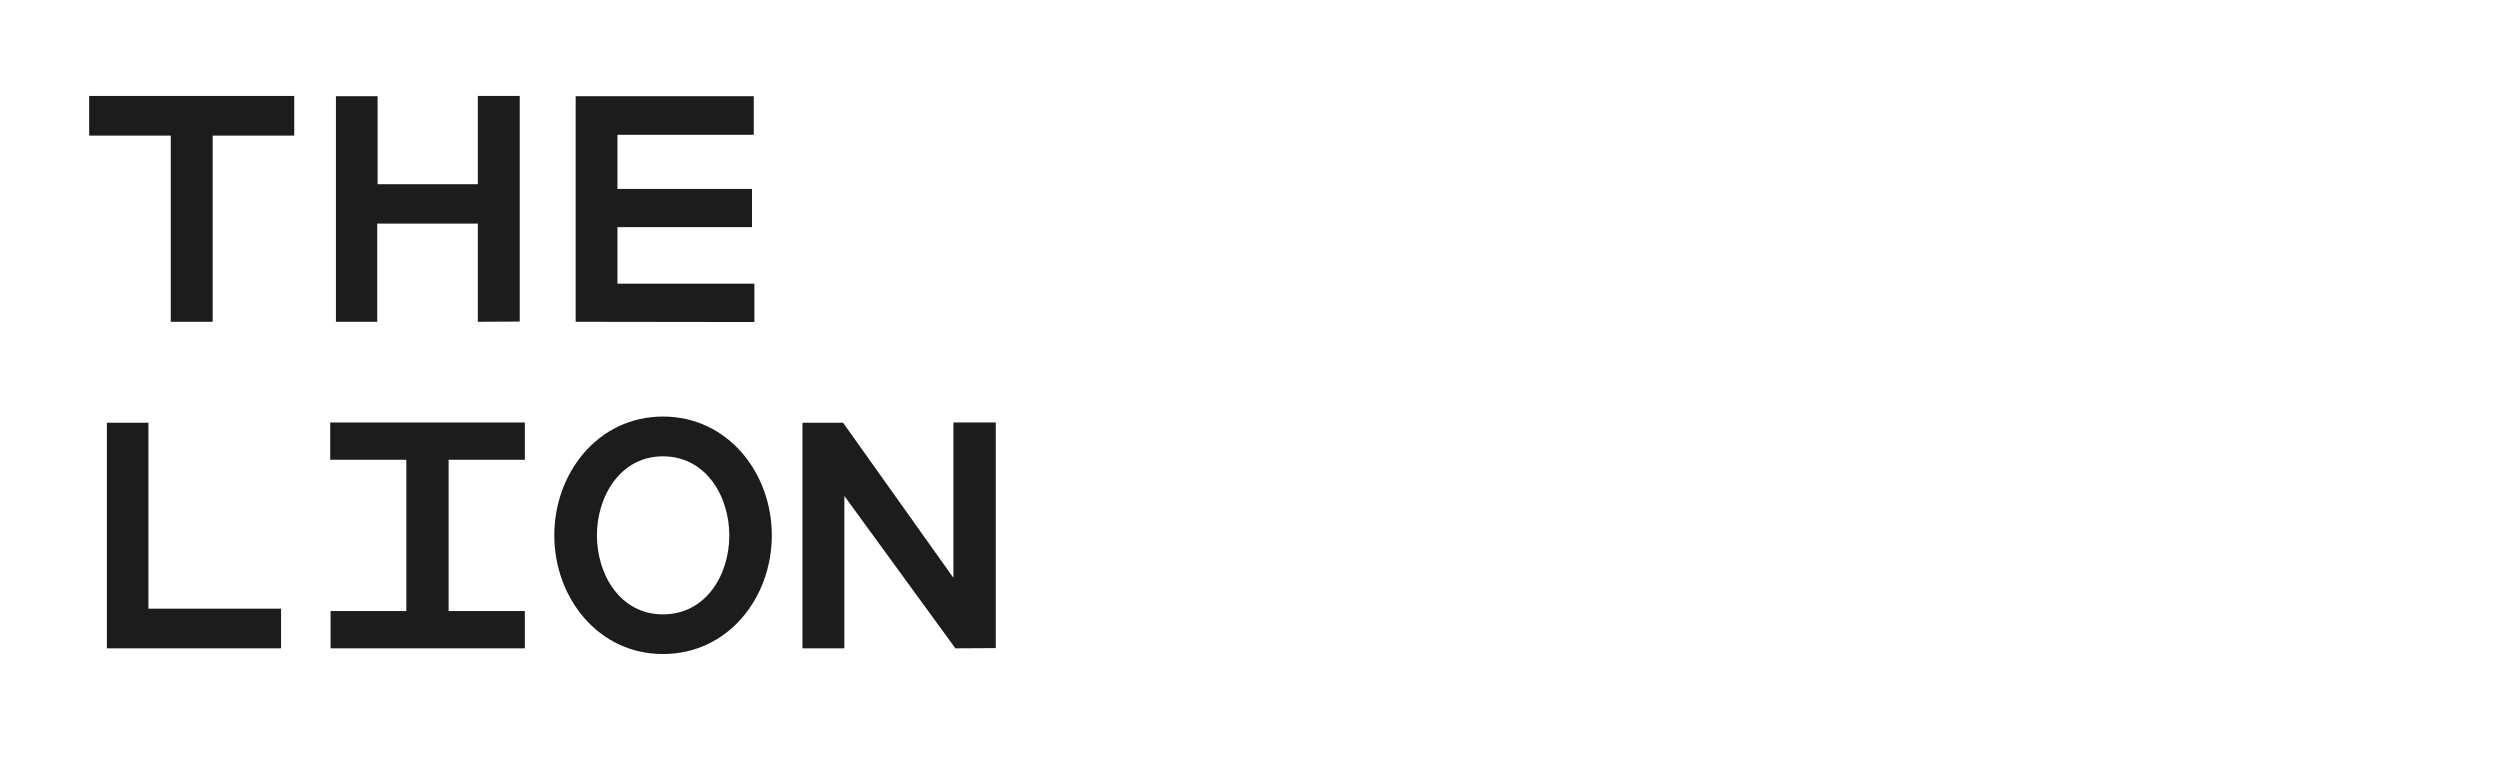
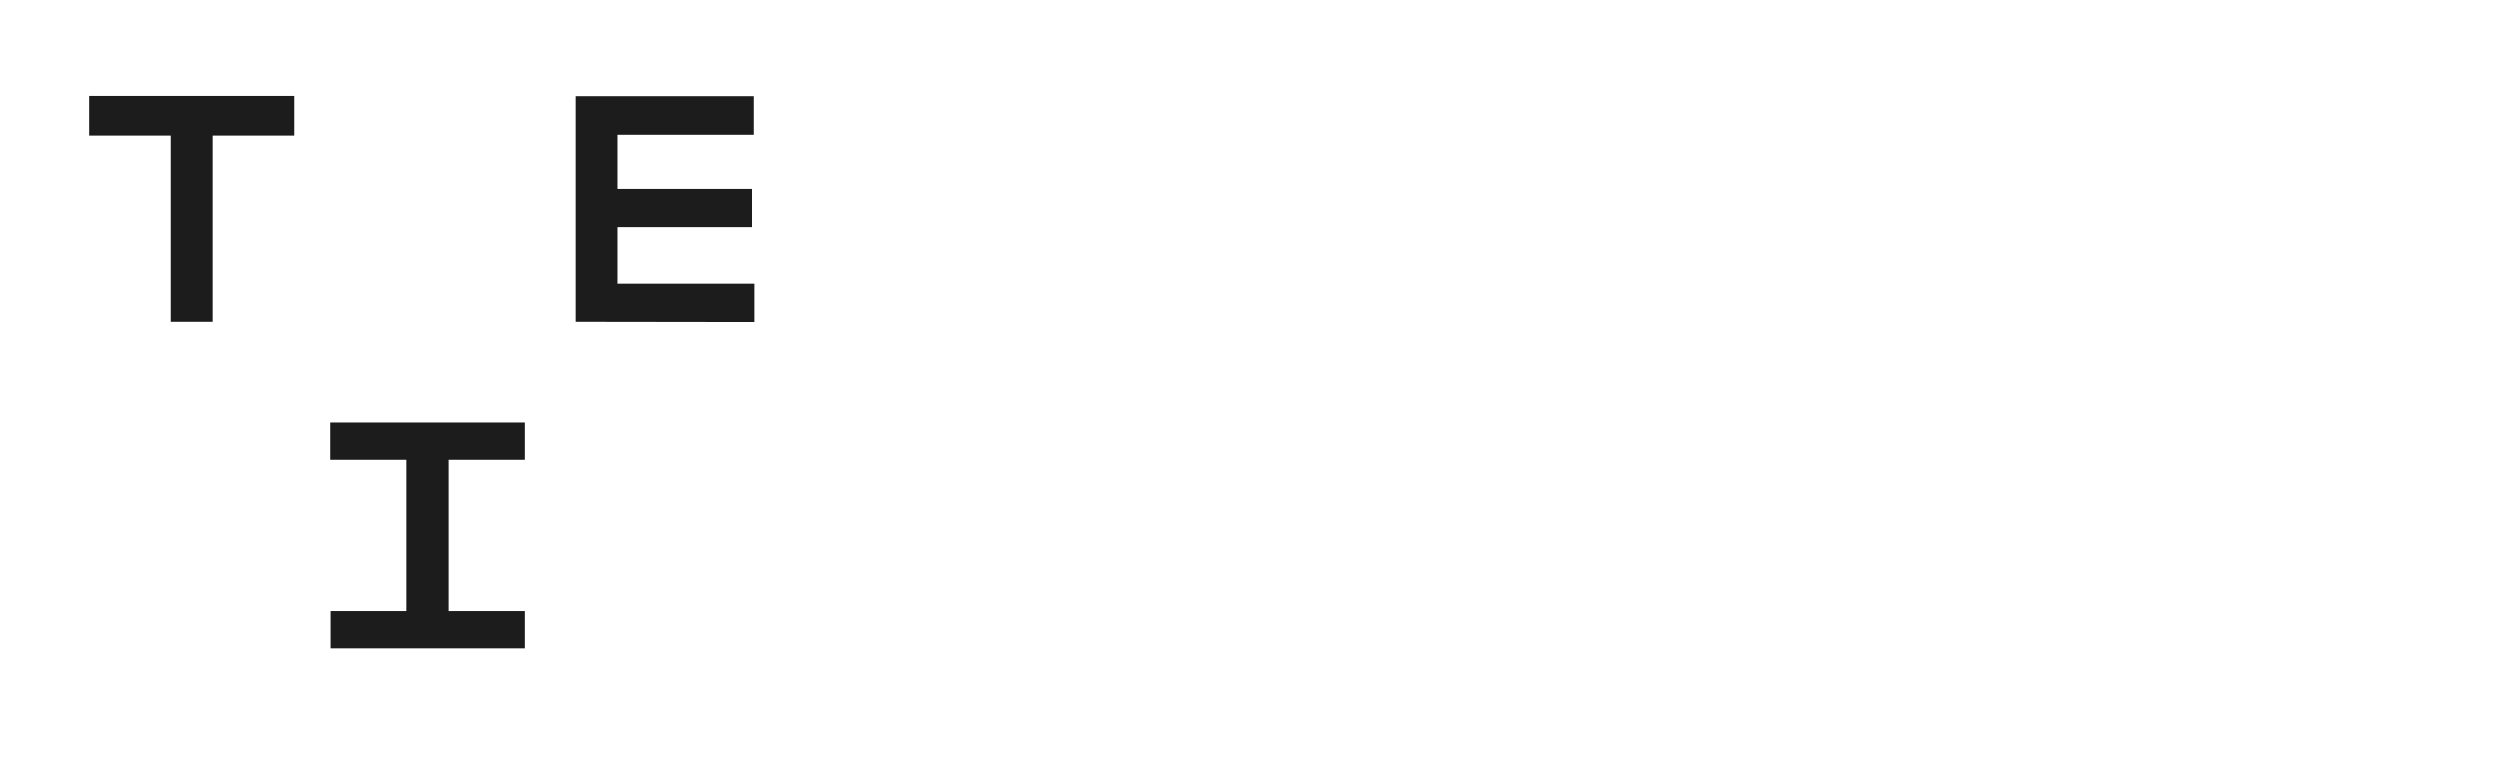
<svg xmlns="http://www.w3.org/2000/svg" width="210.54" height="63.83" viewBox="0 0 210.54 63.83">
  <defs>
    <style>
      .cls-1 {
        isolation: isolate;
      }

      .cls-2 {
        fill: #1c1c1c;
      }
    </style>
  </defs>
  <g id="Ebene_3" data-name="Ebene 3">
    <g class="cls-1">
      <path class="cls-2" d="M17.91,11.42l0,15.68H14.38l0-15.68H7.51V8.08H24.78v3.34Z" />
-       <path class="cls-2" d="M40.24,27.1l0-8.27H31.77l0,8.27H28.29l0-19h3.51v7.41h8.44V8.08h3.53l0,19Z" />
      <path class="cls-2" d="M48.48,27.1l0-19h15v3.25H52v4.56H63.33v3.22H52v4.76H63.53l0,3.23Z" />
-       <path class="cls-2" d="M9,54.6l0-19H12.5V51.26H23.67l0,3.34Z" />
      <path class="cls-2" d="M27.84,54.6l0-3.14h6.38V38.72H27.81V35.58H44.2v3.14H37.78V51.46H44.2l0,3.14Z" />
-       <path class="cls-2" d="M55.83,55.08c-5.47,0-9.15-4.76-9.15-10s3.68-10,9.15-10S65,39.83,65,45.08,61.33,55.08,55.83,55.08Zm0-16.65c-3.59,0-5.56,3.37-5.56,6.65s1.94,6.66,5.56,6.66,5.59-3.33,5.59-6.64S59.45,38.43,55.83,38.43Z" />
-       <path class="cls-2" d="M80.46,54.6,71.11,41.77l0,12.83H67.58l0-19H71l9.29,13.06V35.58h3.57l0,19Z" />
    </g>
  </g>
</svg>